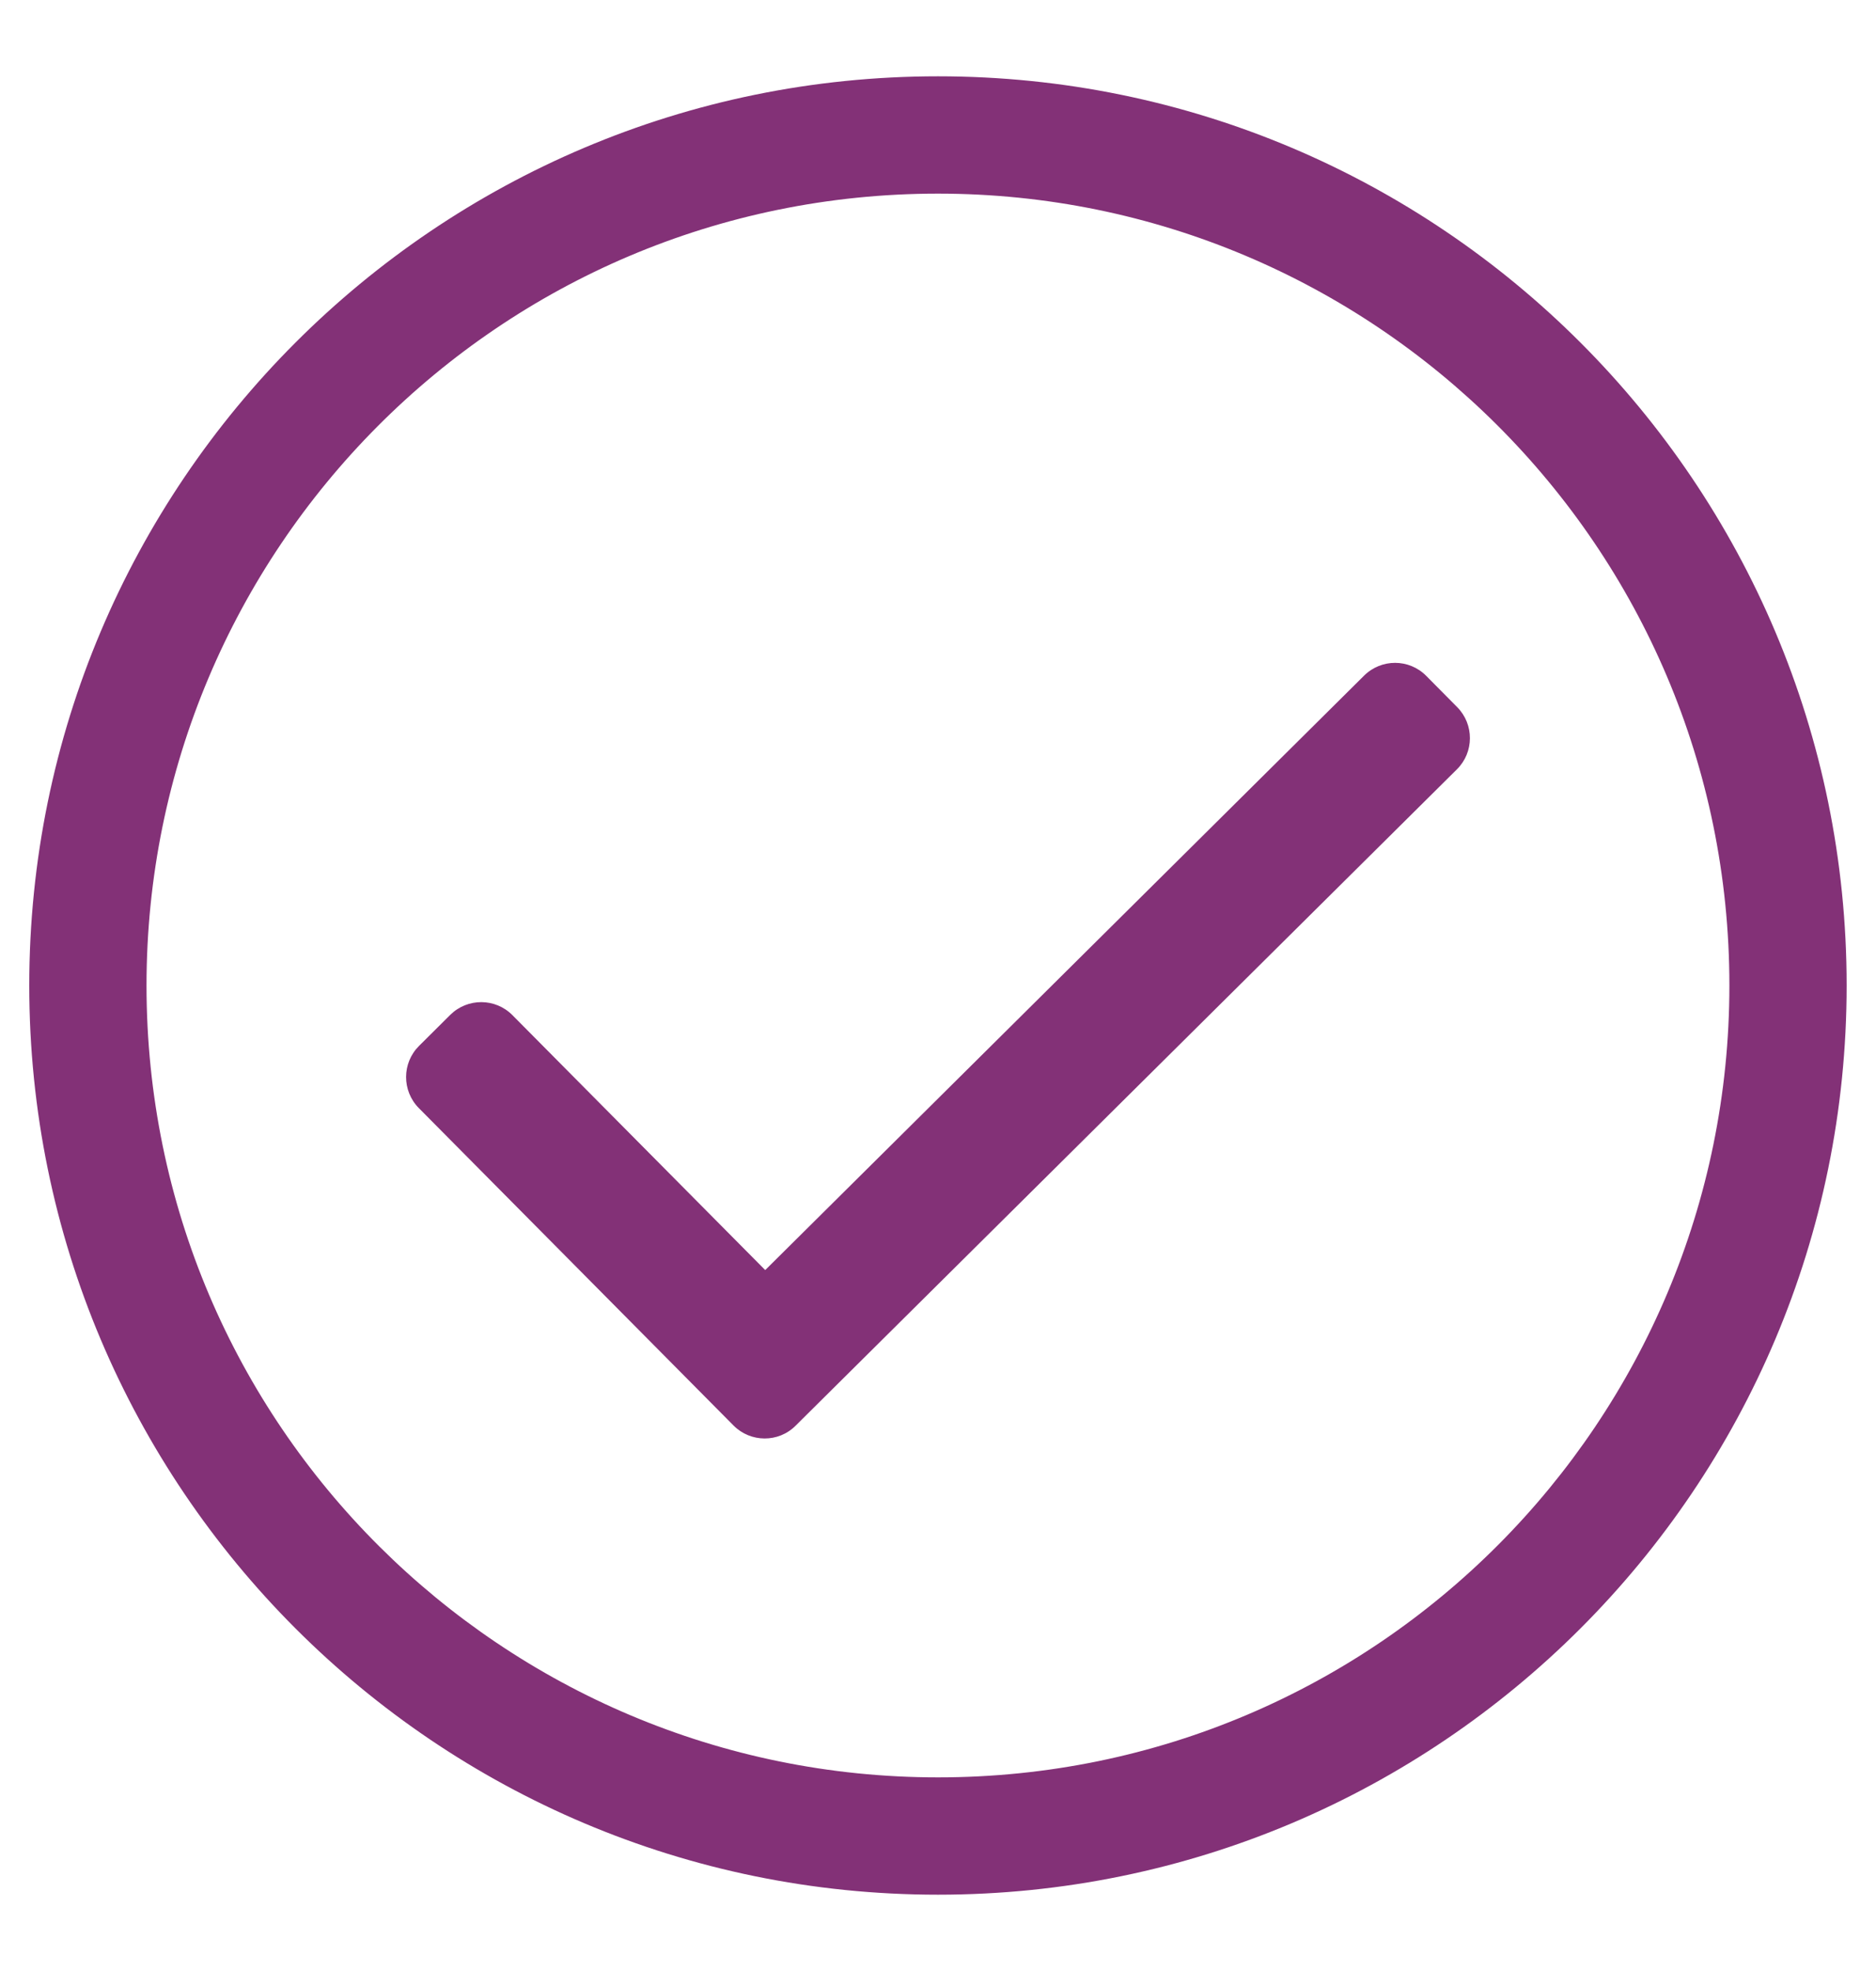
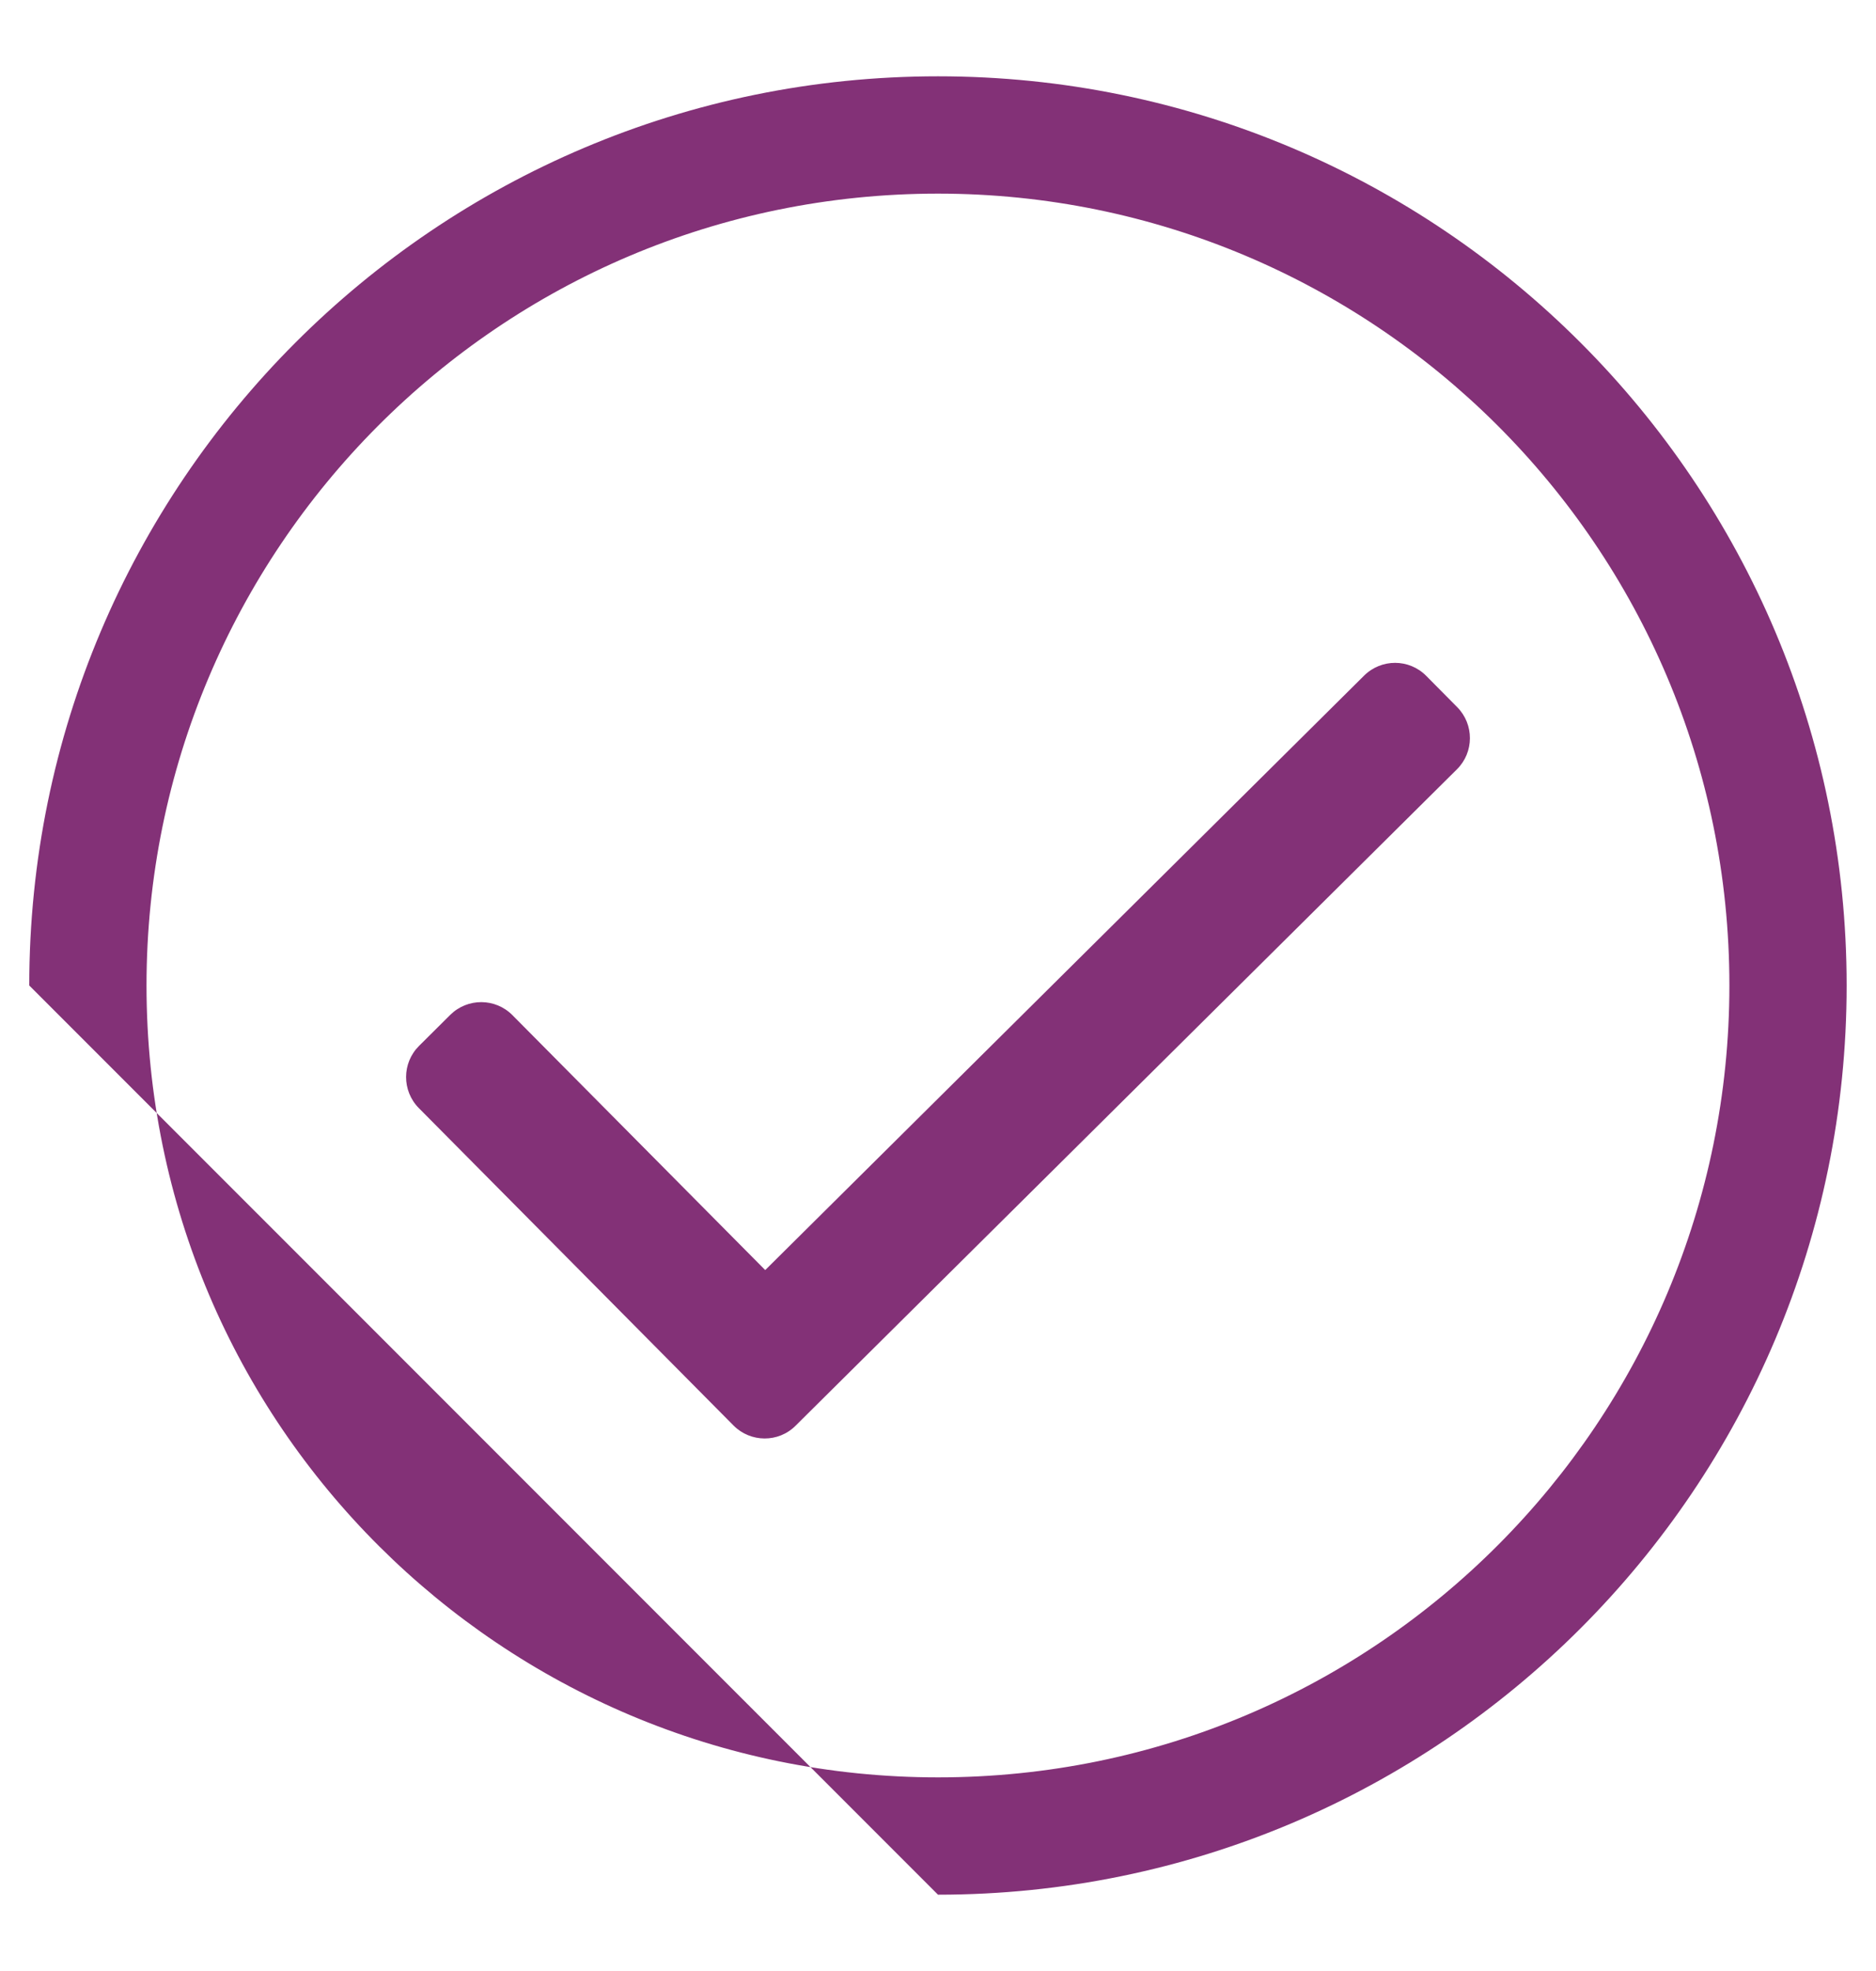
<svg xmlns="http://www.w3.org/2000/svg" width="20px" height="21px" viewBox="0 0 20 21" version="1.1">
  <title>c</title>
  <desc>Created with Sketch.</desc>
  <g id="Page-1" stroke="none" stroke-width="1" fill="none" fill-rule="evenodd">
    <g id="System-Page-(Static)" transform="translate(-396, -1992)" fill="#833177" fill-rule="nonzero">
      <g id="Labour-Saving-Tools-Section" transform="translate(396, 1919)">
        <g id="Benefit-1" transform="translate(0, 72)">
-           <path d="M10,21.187 C15.35,21.187 19.687,16.85 19.687,11.5 C19.687,6.15 15.35,1.813 10,1.813 C4.65,1.813 0.312,6.15 0.312,11.5 C0.312,16.85 4.65,21.187 10,21.187 Z M10,19.937 C5.365,19.937 1.562,16.185 1.562,11.5 C1.562,6.865 5.315,3.063 10,3.063 C14.635,3.063 18.437,6.815 18.437,11.5 C18.437,16.135 14.685,19.937 10,19.937 Z M8.482,16.19 L15.532,9.197 C15.716,9.015 15.717,8.718 15.535,8.534 L15.205,8.201 C15.023,8.017 14.726,8.016 14.542,8.199 L8.158,14.532 L5.463,11.816 C5.281,11.632 4.984,11.631 4.8,11.813 L4.468,12.143 C4.284,12.325 4.283,12.622 4.465,12.806 L7.82,16.188 C8.002,16.371 8.299,16.373 8.482,16.19 Z" id="c" />
+           <path d="M10,21.187 C15.35,21.187 19.687,16.85 19.687,11.5 C19.687,6.15 15.35,1.813 10,1.813 C4.65,1.813 0.312,6.15 0.312,11.5 Z M10,19.937 C5.365,19.937 1.562,16.185 1.562,11.5 C1.562,6.865 5.315,3.063 10,3.063 C14.635,3.063 18.437,6.815 18.437,11.5 C18.437,16.135 14.685,19.937 10,19.937 Z M8.482,16.19 L15.532,9.197 C15.716,9.015 15.717,8.718 15.535,8.534 L15.205,8.201 C15.023,8.017 14.726,8.016 14.542,8.199 L8.158,14.532 L5.463,11.816 C5.281,11.632 4.984,11.631 4.8,11.813 L4.468,12.143 C4.284,12.325 4.283,12.622 4.465,12.806 L7.82,16.188 C8.002,16.371 8.299,16.373 8.482,16.19 Z" id="c" />
        </g>
      </g>
    </g>
  </g>
</svg>